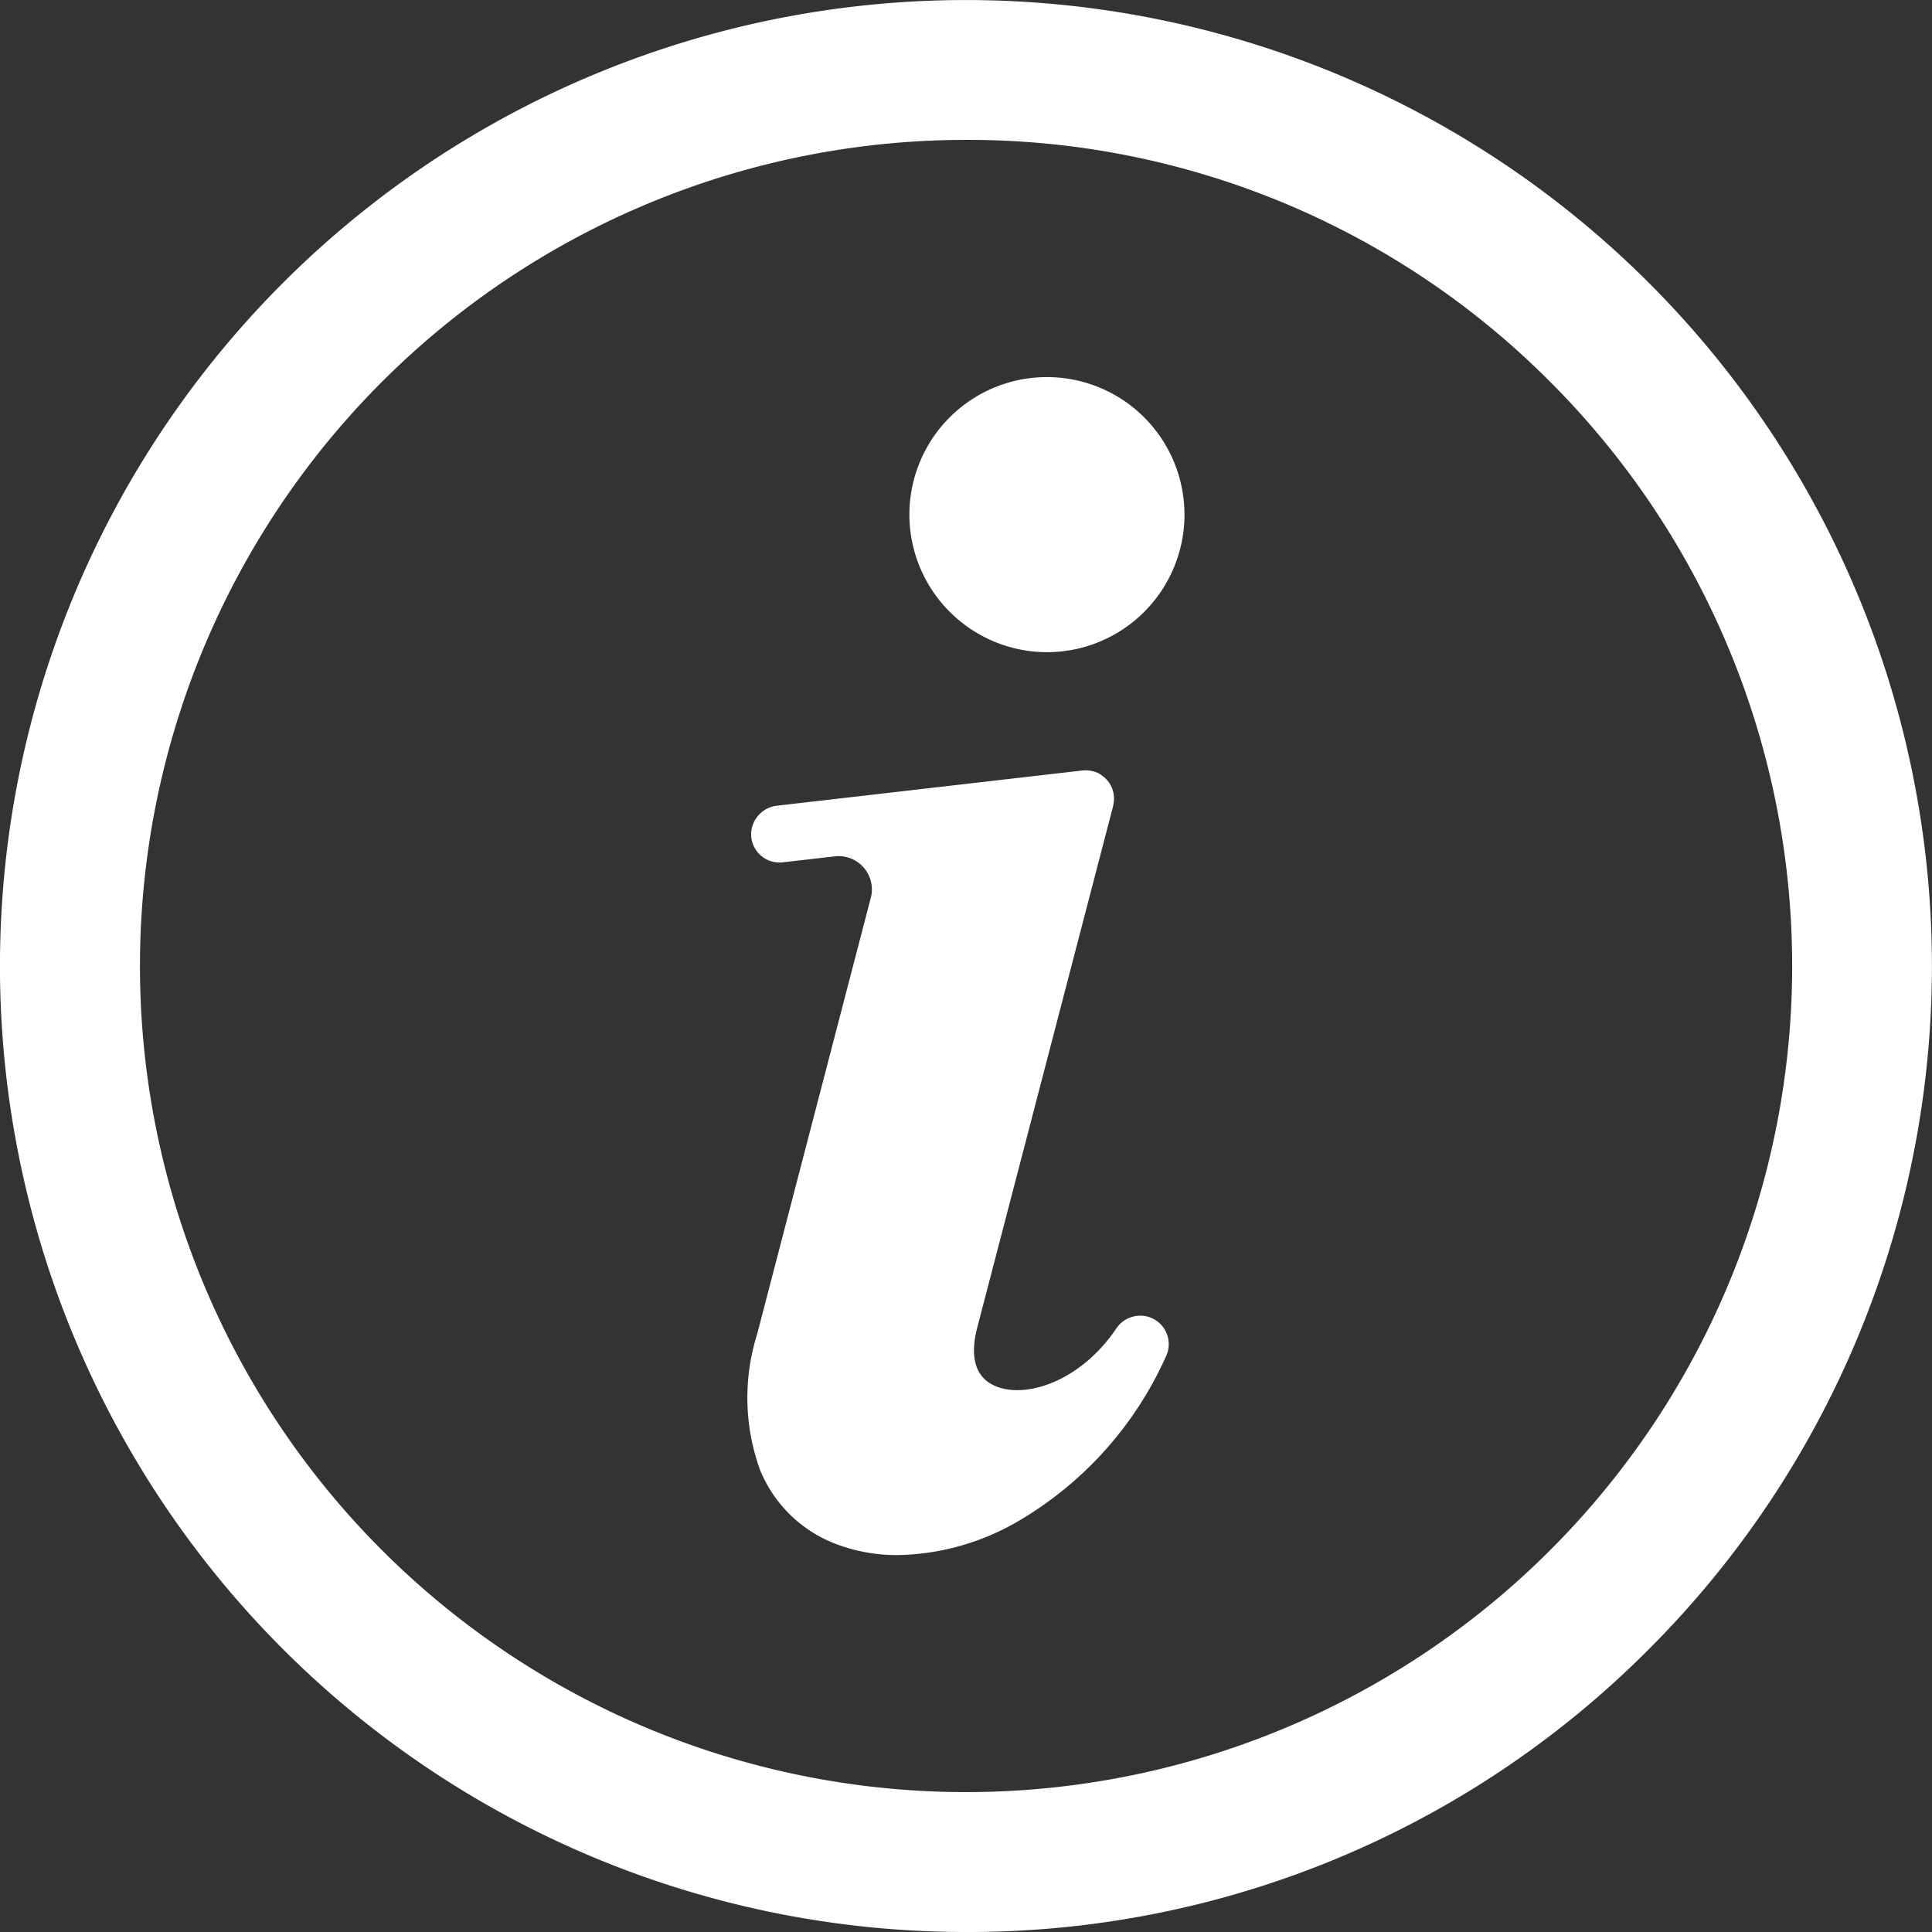
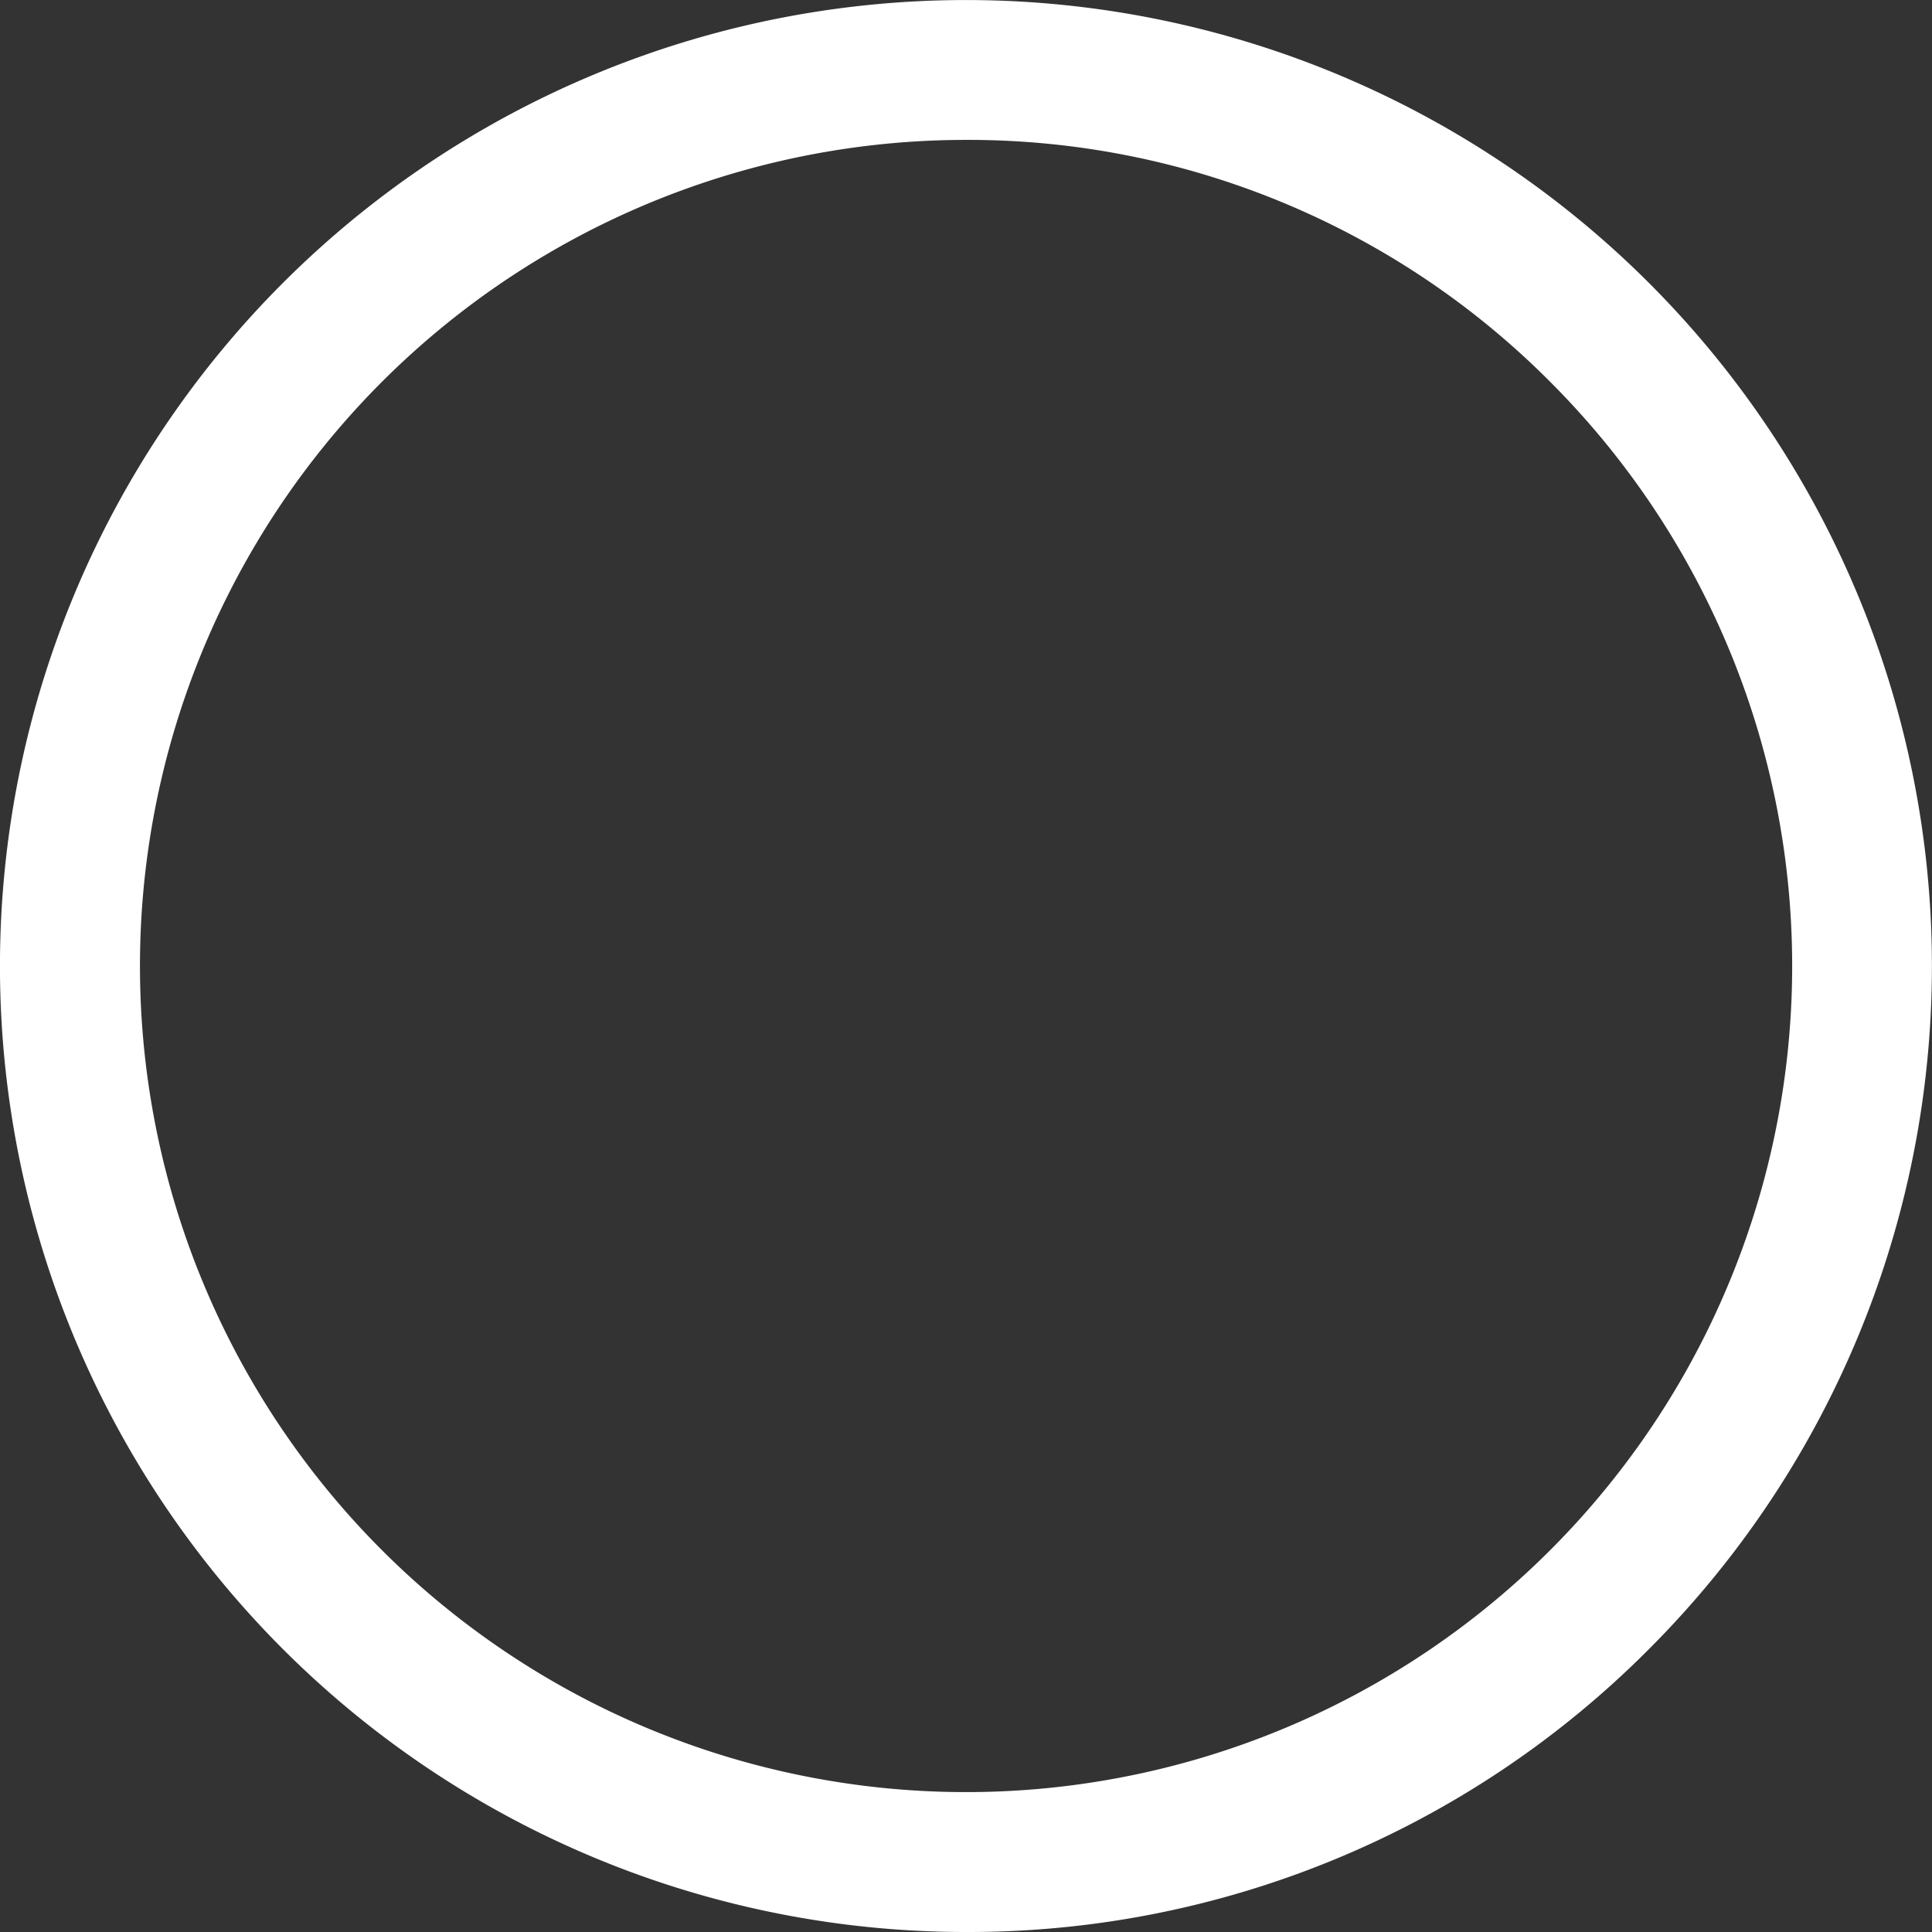
<svg xmlns="http://www.w3.org/2000/svg" width="91.934" height="91.934" viewBox="0 0 91.934 91.934">
  <rect x="0" y="0" width="91.934" height="91.934" fill="#333333" stroke="none" />
  <g id="Groupe_24" data-name="Groupe 24" transform="translate(-148.99 -148.99)">
    <g id="Groupe_20" data-name="Groupe 20" transform="translate(148.99 148.99)">
      <path id="Tracé_41" data-name="Tracé 41" d="M194.957,240.924a45.966,45.966,0,1,1,32.5-13.463A45.667,45.667,0,0,1,194.957,240.924Zm0-85.277a39.31,39.31,0,1,0,27.8,11.514A39.054,39.054,0,0,0,194.957,155.647Z" transform="translate(-148.99 -148.99)" fill="#fff" />
    </g>
    <g id="Groupe_23" data-name="Groupe 23" transform="translate(184.557 166.933)">
      <g id="Groupe_21" data-name="Groupe 21" transform="translate(0 18.702)">
-         <path id="Tracé_42" data-name="Tracé 42" d="M381.732,395.185a1.373,1.373,0,0,0-1.488.584c-1.706,2.513-4.327,3.362-5.786,2.705-1.138-.512-1.075-1.783-.822-2.758l6.472-24.838c0-.008,0-.016,0-.024.009-.039.017-.078.023-.117,0-.014,0-.028.006-.042,0-.038.007-.076.008-.115,0-.014,0-.027,0-.041a1.316,1.316,0,0,0-.007-.138c0-.005,0-.01,0-.016v0a1.38,1.38,0,0,0-.026-.148c0-.01-.006-.02-.008-.03-.01-.04-.022-.08-.035-.118,0-.013-.009-.025-.014-.038-.014-.036-.029-.072-.046-.107l-.018-.036c-.02-.038-.041-.074-.065-.109l-.014-.022a1.387,1.387,0,0,0-.1-.125l0,0-.008-.008a1.342,1.342,0,0,0-.1-.1l-.032-.028q-.043-.037-.089-.071l-.033-.024c-.038-.026-.077-.05-.117-.072l-.011-.006a1.338,1.338,0,0,0-.143-.066l-.014,0q-.064-.024-.131-.042l-.035-.008q-.057-.014-.116-.022l-.04-.005c-.039,0-.079-.007-.119-.008H378.8a1.365,1.365,0,0,0-.153.008l-14.521,1.674a1.388,1.388,0,0,0-1.248,1.406,1.353,1.353,0,0,0,1.509,1.291l2.471-.285a1.584,1.584,0,0,1,1.715,1.973l-5.407,20.757a10.09,10.09,0,0,0,.133,6.458,6.317,6.317,0,0,0,3.8,3.6,8.144,8.144,0,0,0,2.764.462,11.789,11.789,0,0,0,5.543-1.508,17.249,17.249,0,0,0,7.215-7.951A1.357,1.357,0,0,0,381.732,395.185Z" transform="translate(-362.703 -369.182)" fill="#fff" />
-       </g>
+         </g>
      <g id="Groupe_22" data-name="Groupe 22" transform="translate(7.705 0)">
-         <path id="Tracé_43" data-name="Tracé 43" d="M415.547,269.895A6.545,6.545,0,1,0,409,263.347,6.555,6.555,0,0,0,415.547,269.895Z" transform="translate(-408.999 -256.804)" fill="#fff" />
-       </g>
+         </g>
    </g>
  </g>
</svg>